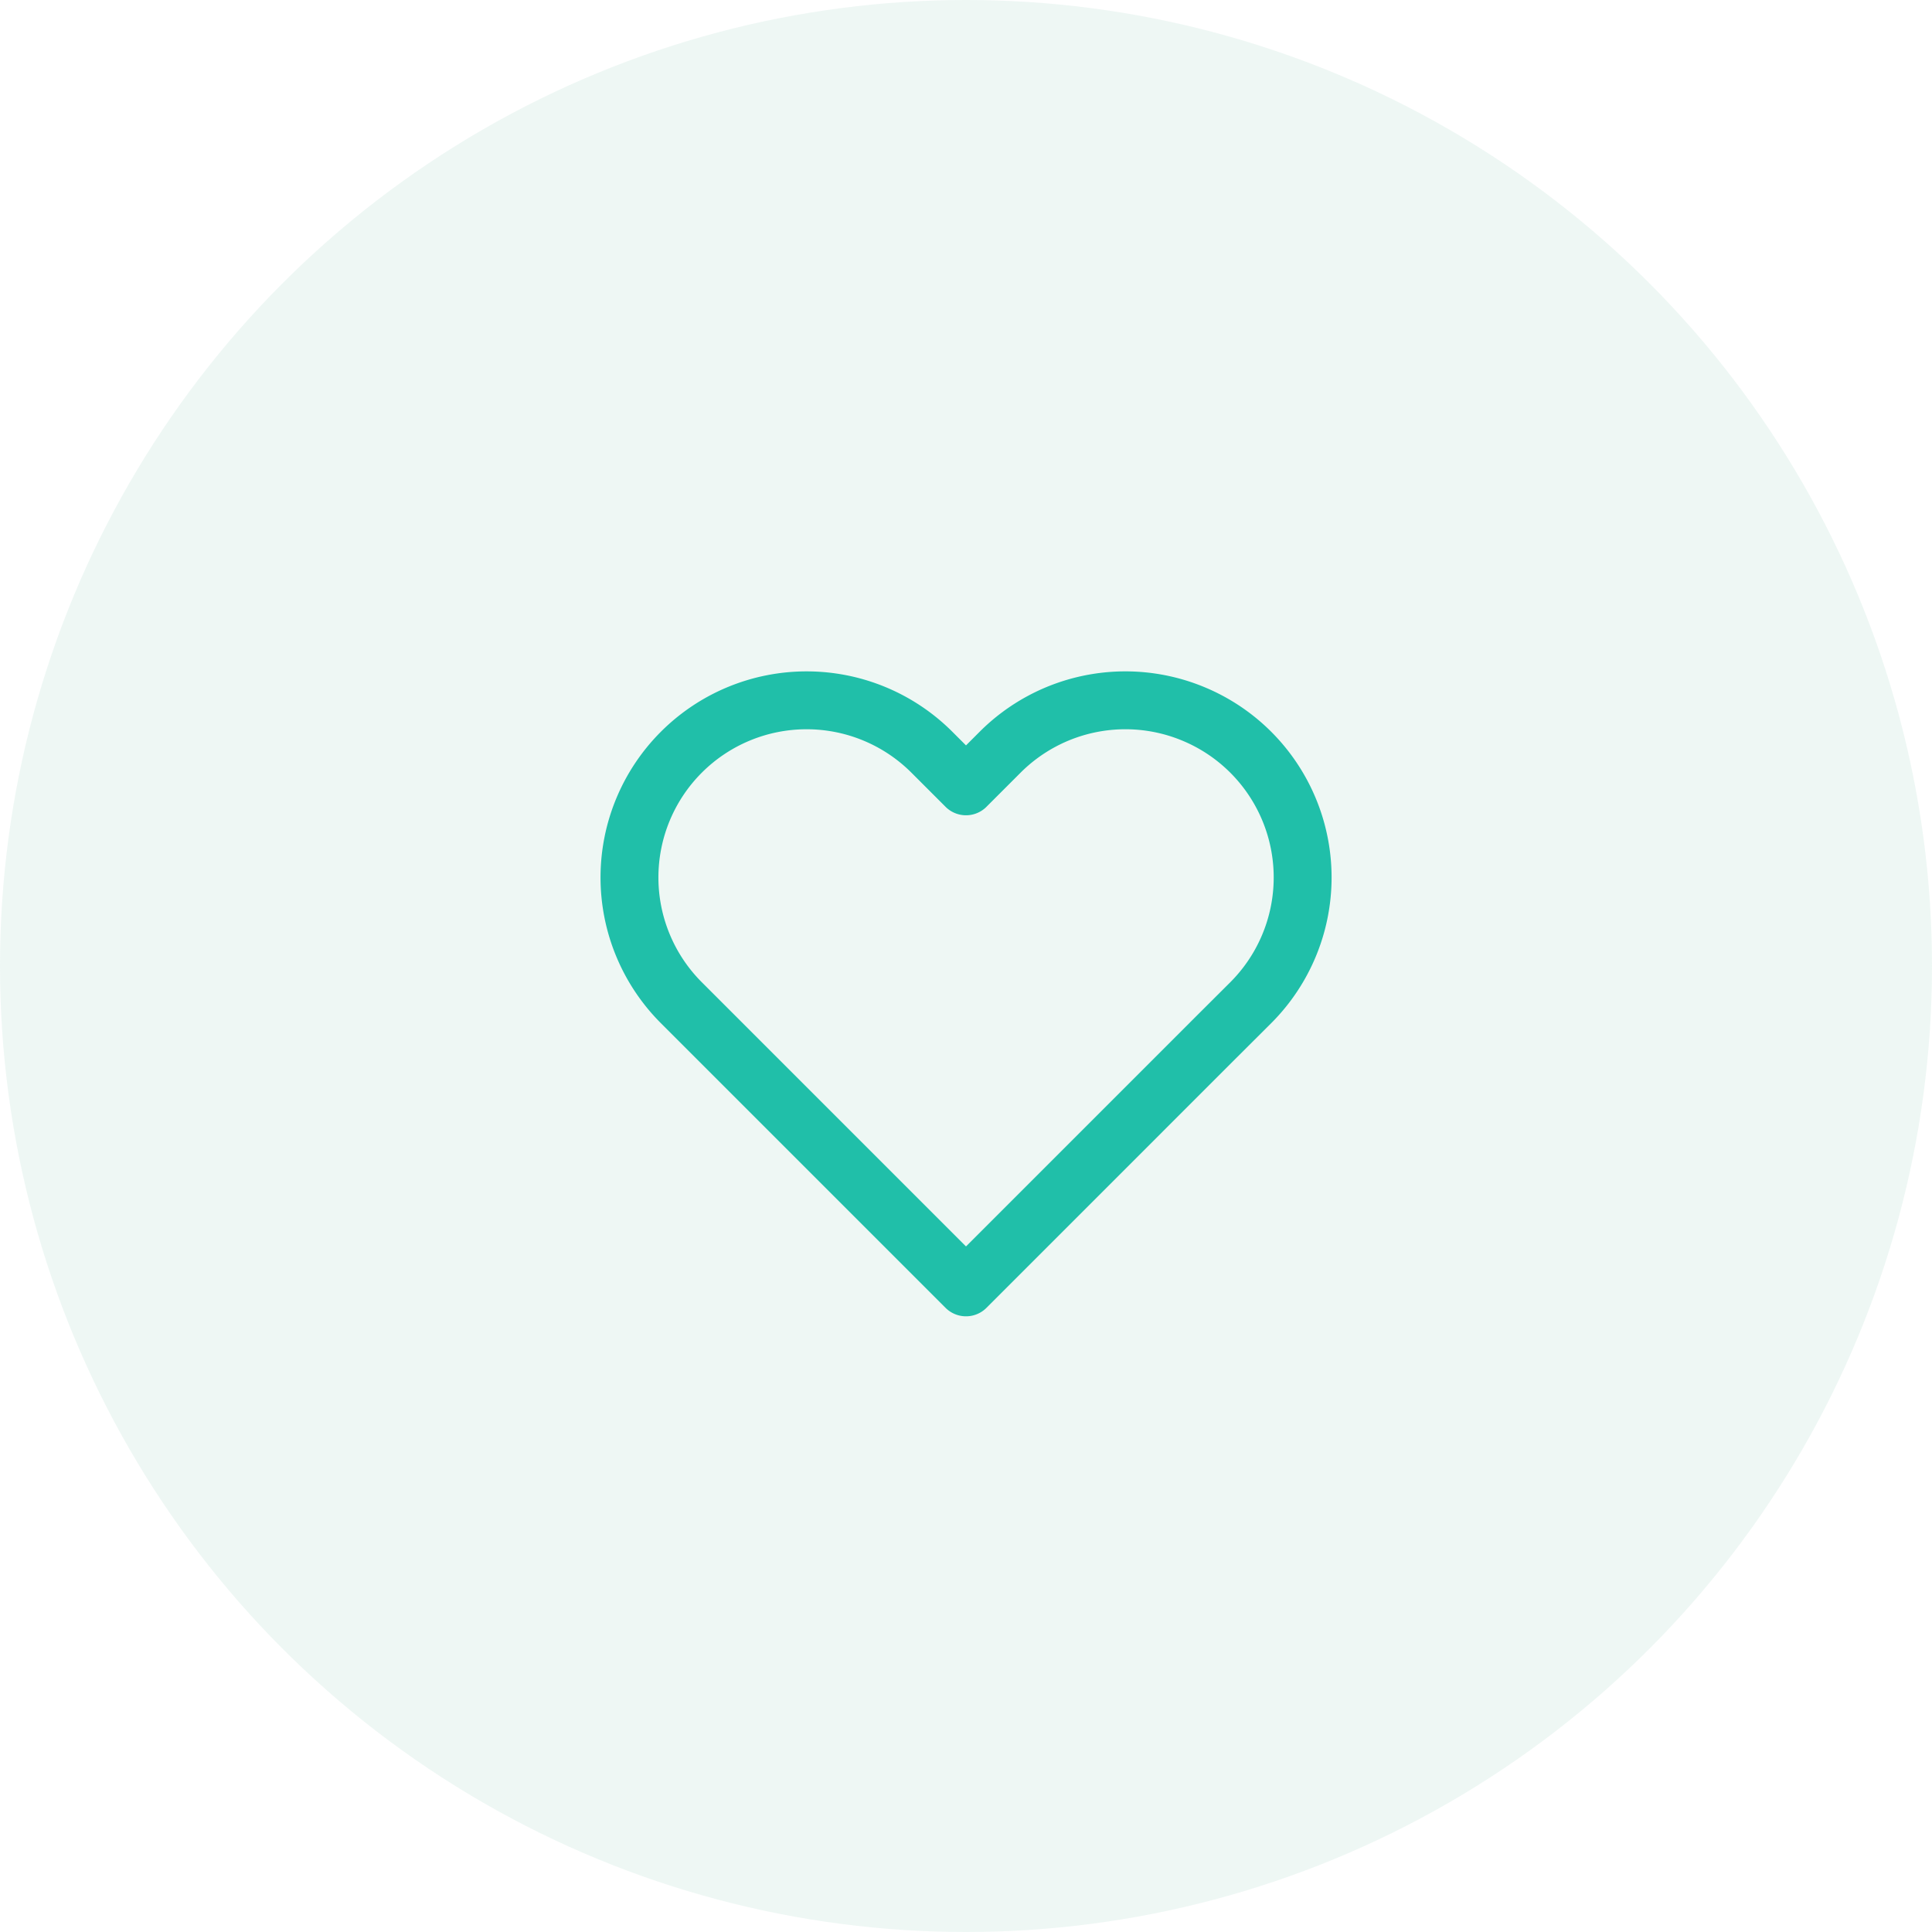
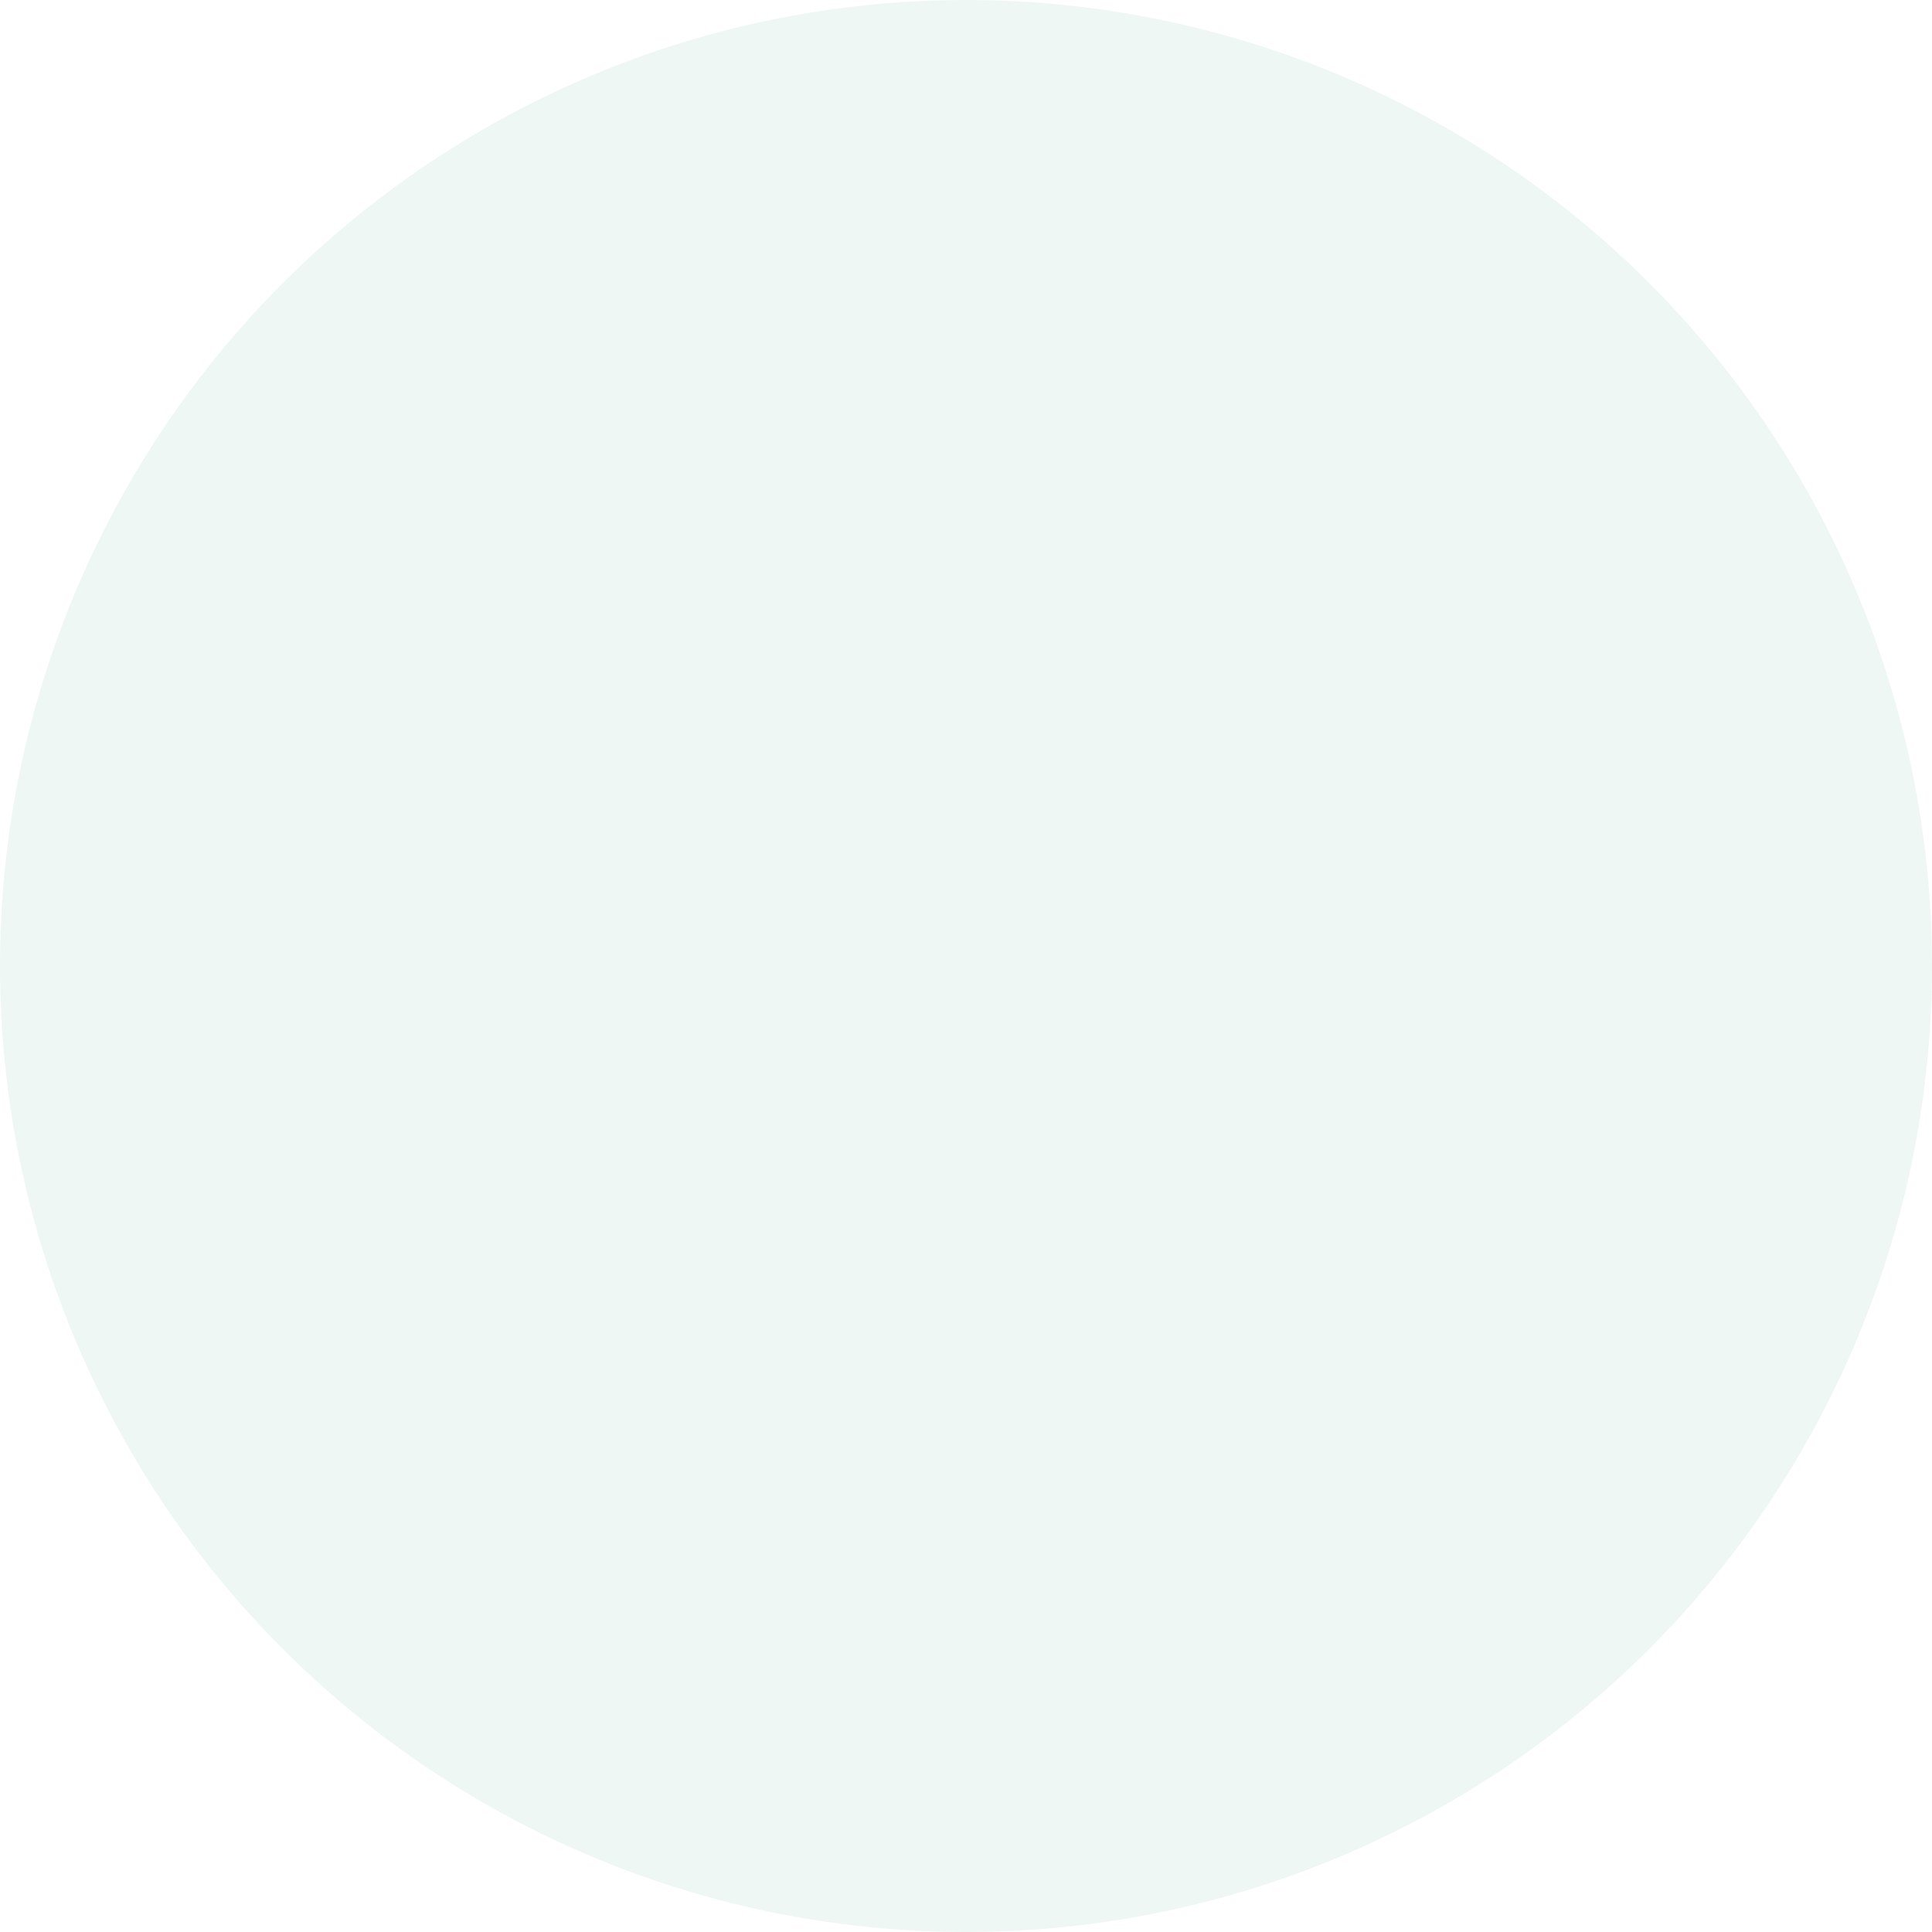
<svg xmlns="http://www.w3.org/2000/svg" id="icon" width="100.134" height="100.134" viewBox="0 0 100.134 100.134">
  <defs>
    <clipPath id="clip-path">
      <rect id="heart_1_Background_Mask_" data-name="heart 1 (Background/Mask)" width="40.054" height="40.054" fill="none" />
    </clipPath>
  </defs>
  <circle id="Ellipse_10" data-name="Ellipse 10" cx="50.067" cy="50.067" r="50.067" fill="#d6ebe4" opacity="0.4" />
  <g id="heart_1" data-name="heart 1" transform="translate(30.04 31.292)">
    <rect id="heart_1_Background_Mask_2" data-name="heart 1 (Background/Mask)" width="40.054" height="40.054" fill="none" />
    <g id="heart_1-2" data-name="heart 1" clip-path="url(#clip-path)">
-       <path id="Vector" d="M29.217.7A9.179,9.179,0,0,0,19.211,2.69L17.442,4.459,15.673,2.69A9.181,9.181,0,0,0,2.689,15.674l1.769,1.769L17.442,30.427,30.426,17.443,32.2,15.674a9.179,9.179,0,0,0,0-12.984h0A9.179,9.179,0,0,0,29.217.7Z" transform="translate(2.585 5.004)" fill="none" stroke="#20bfa9" stroke-linecap="round" stroke-linejoin="round" stroke-width="3" stroke-dasharray="0 0" />
-     </g>
+       </g>
  </g>
</svg>